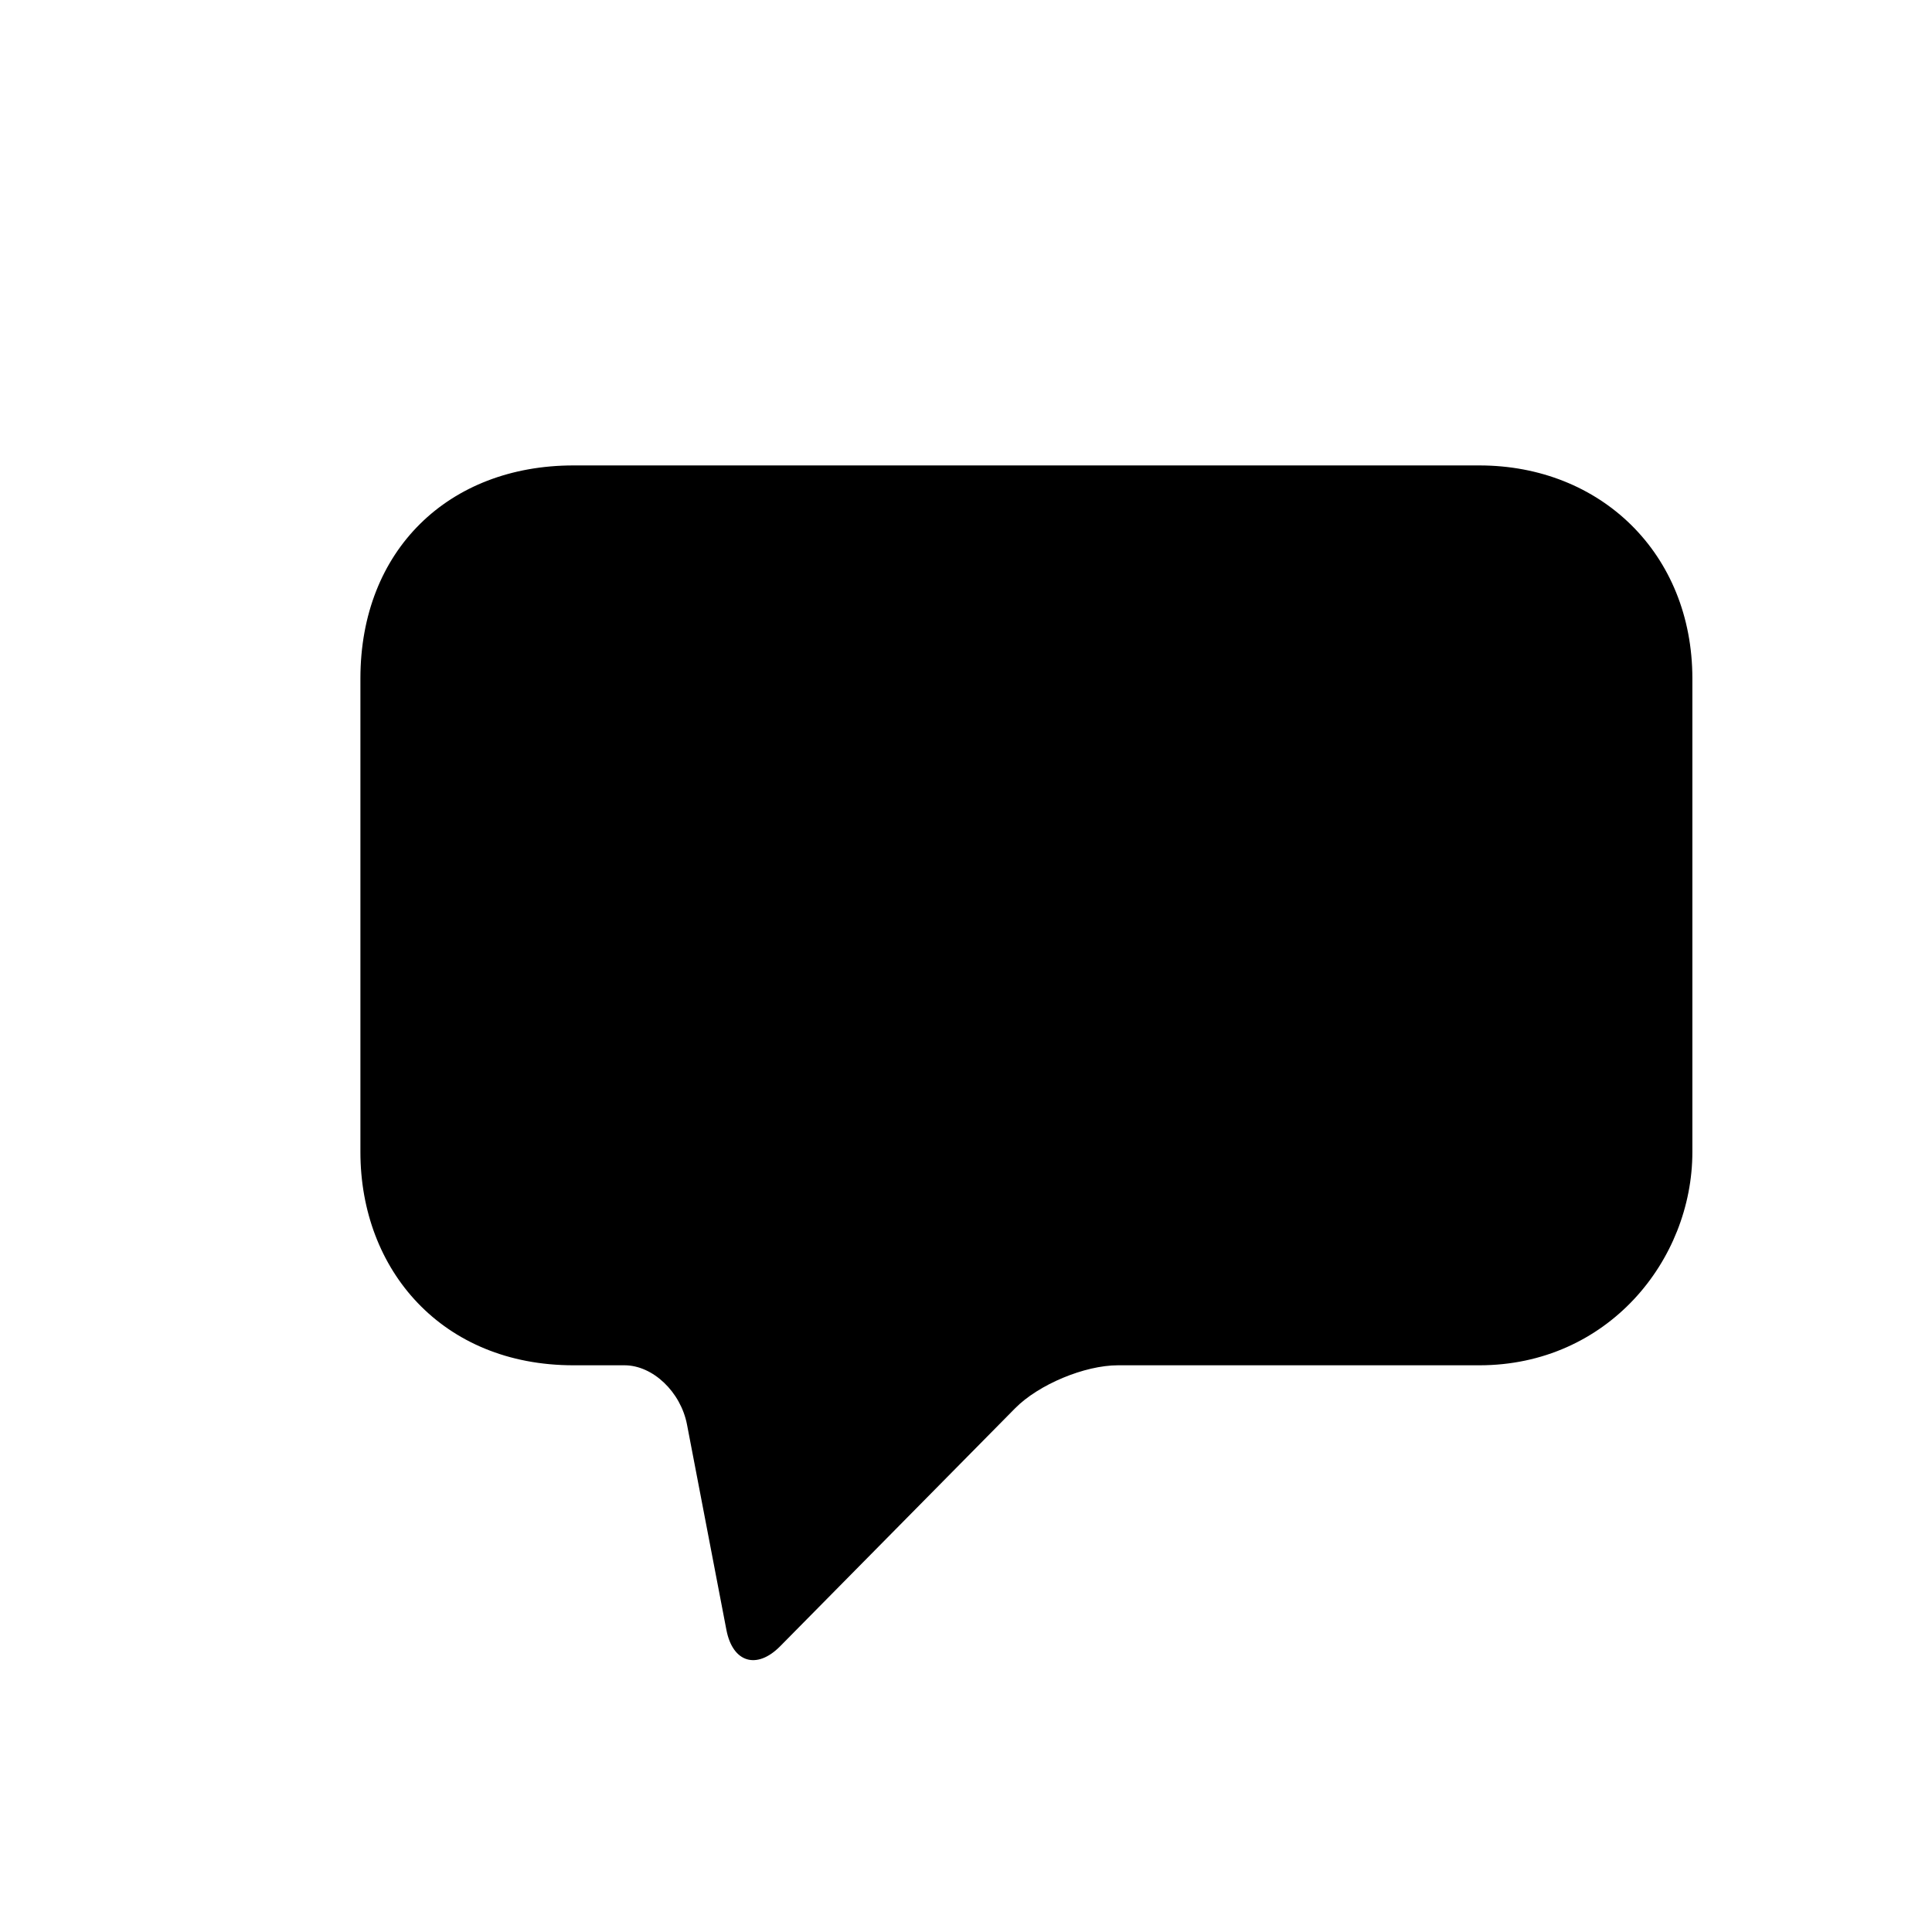
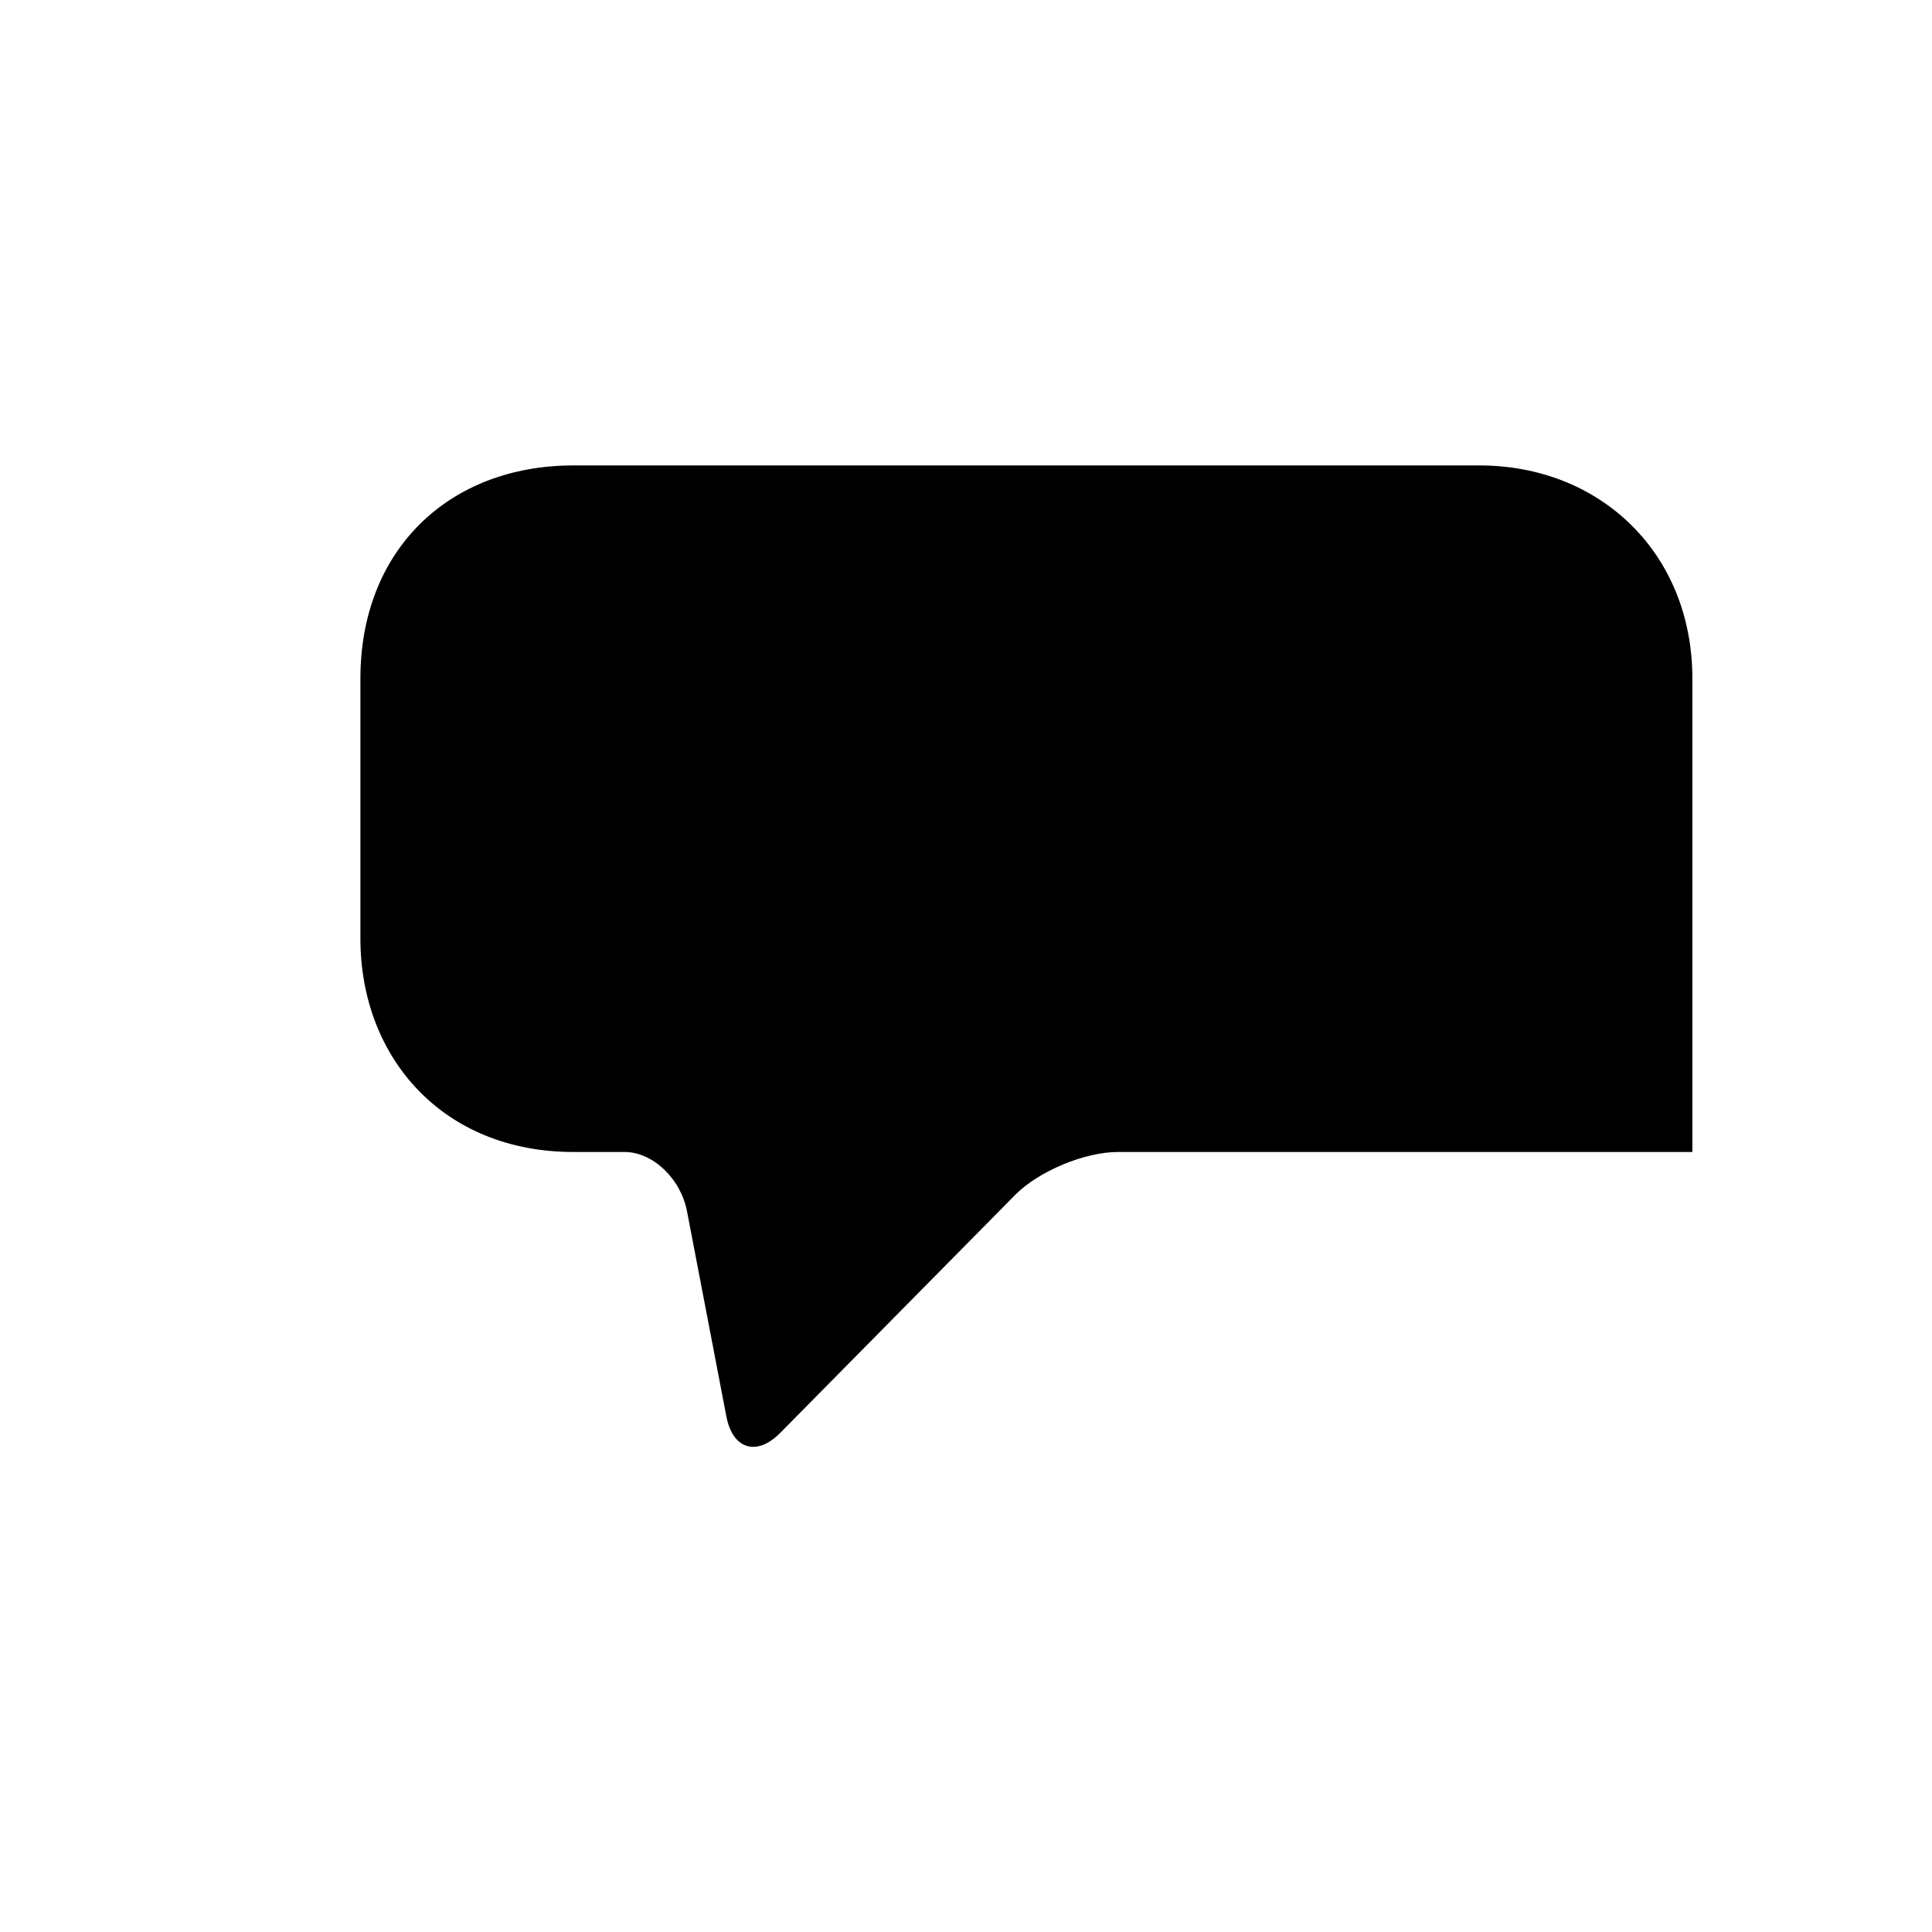
<svg xmlns="http://www.w3.org/2000/svg" version="1.1" id="Capa_1" x="0px" y="0px" width="64px" height="64px" viewBox="0 0 64 64" enable-background="new 0 0 64 64" xml:space="preserve">
-   <path fill-rule="evenodd" clip-rule="evenodd" d="M49.004,15.418c4.024,0,7.058,2.924,7.058,7.057v15.686  c0,3.591-2.81,7.066-7.058,7.066H37.033c-1.104,0-2.629,0.637-3.405,1.423l-7.783,7.883c-0.776,0.786-1.574,0.543-1.782-0.541  l-1.305-6.801c-0.208-1.084-1.134-1.964-2.069-1.964h-1.692c-4.349,0-7.058-3.151-7.058-7.066V22.475  c0-4.25,2.924-7.057,7.058-7.057H49.004z" />
+   <path fill-rule="evenodd" clip-rule="evenodd" d="M49.004,15.418c4.024,0,7.058,2.924,7.058,7.057v15.686  H37.033c-1.104,0-2.629,0.637-3.405,1.423l-7.783,7.883c-0.776,0.786-1.574,0.543-1.782-0.541  l-1.305-6.801c-0.208-1.084-1.134-1.964-2.069-1.964h-1.692c-4.349,0-7.058-3.151-7.058-7.066V22.475  c0-4.25,2.924-7.057,7.058-7.057H49.004z" />
</svg>